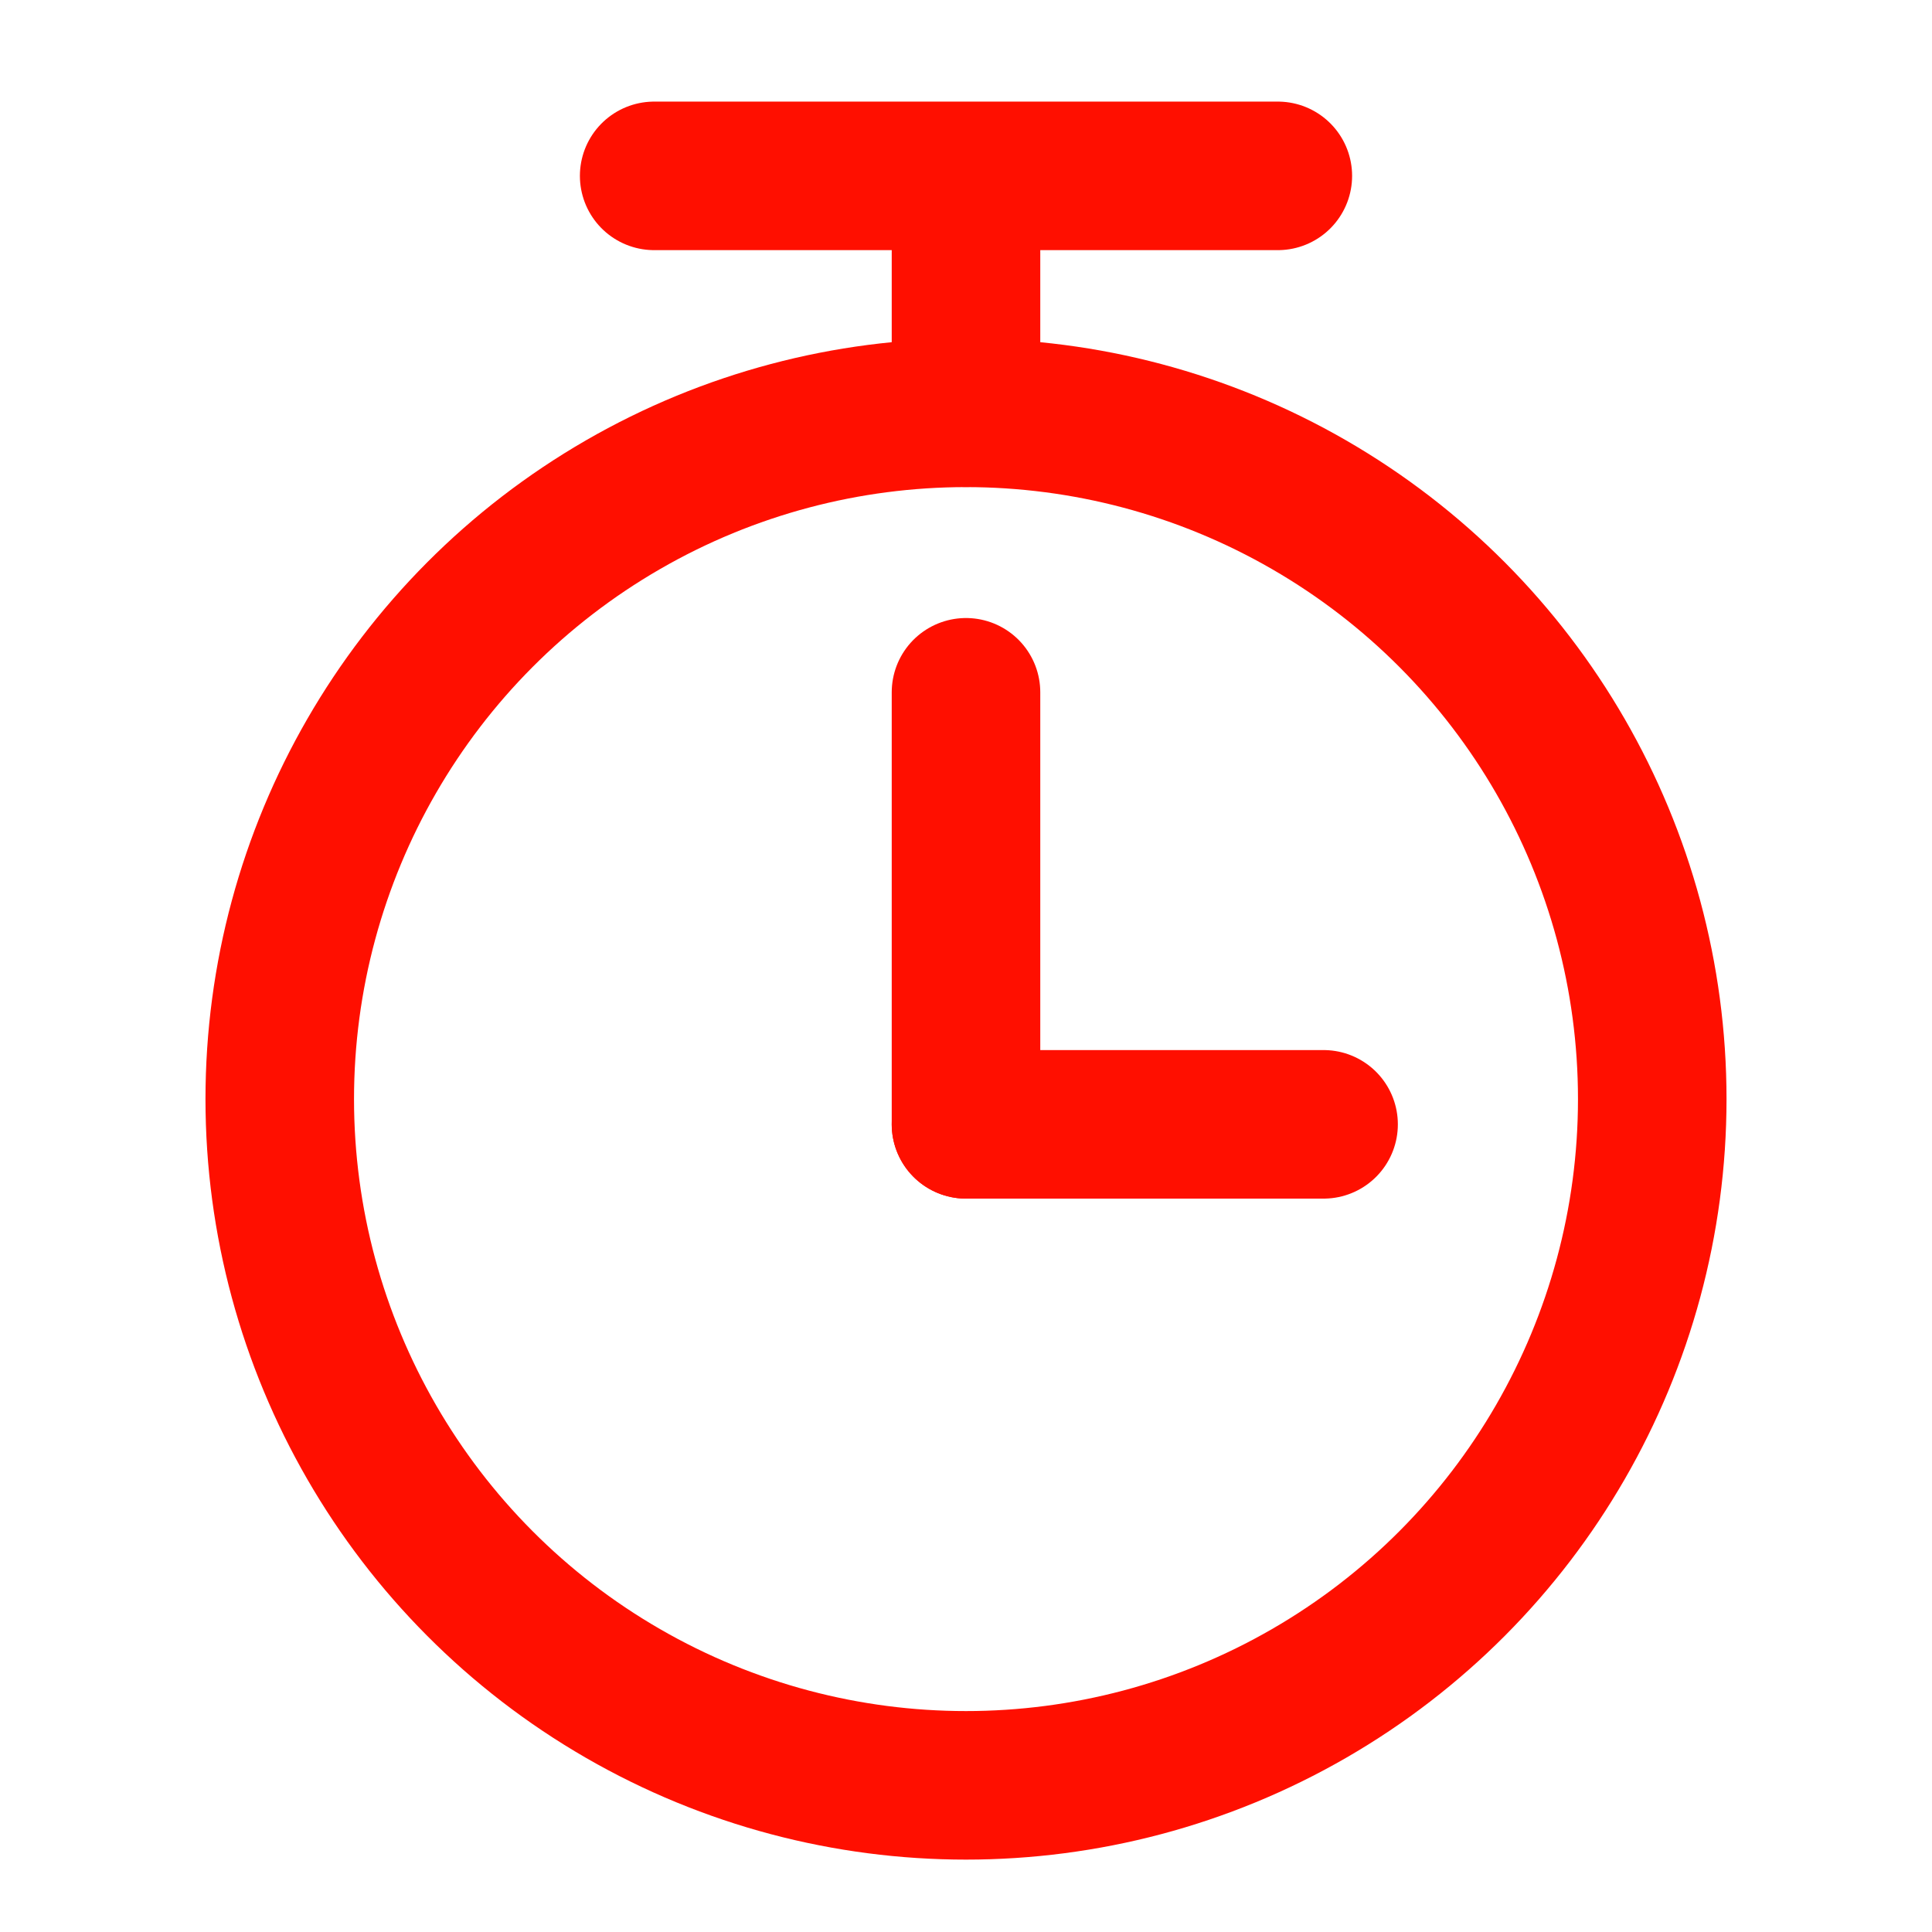
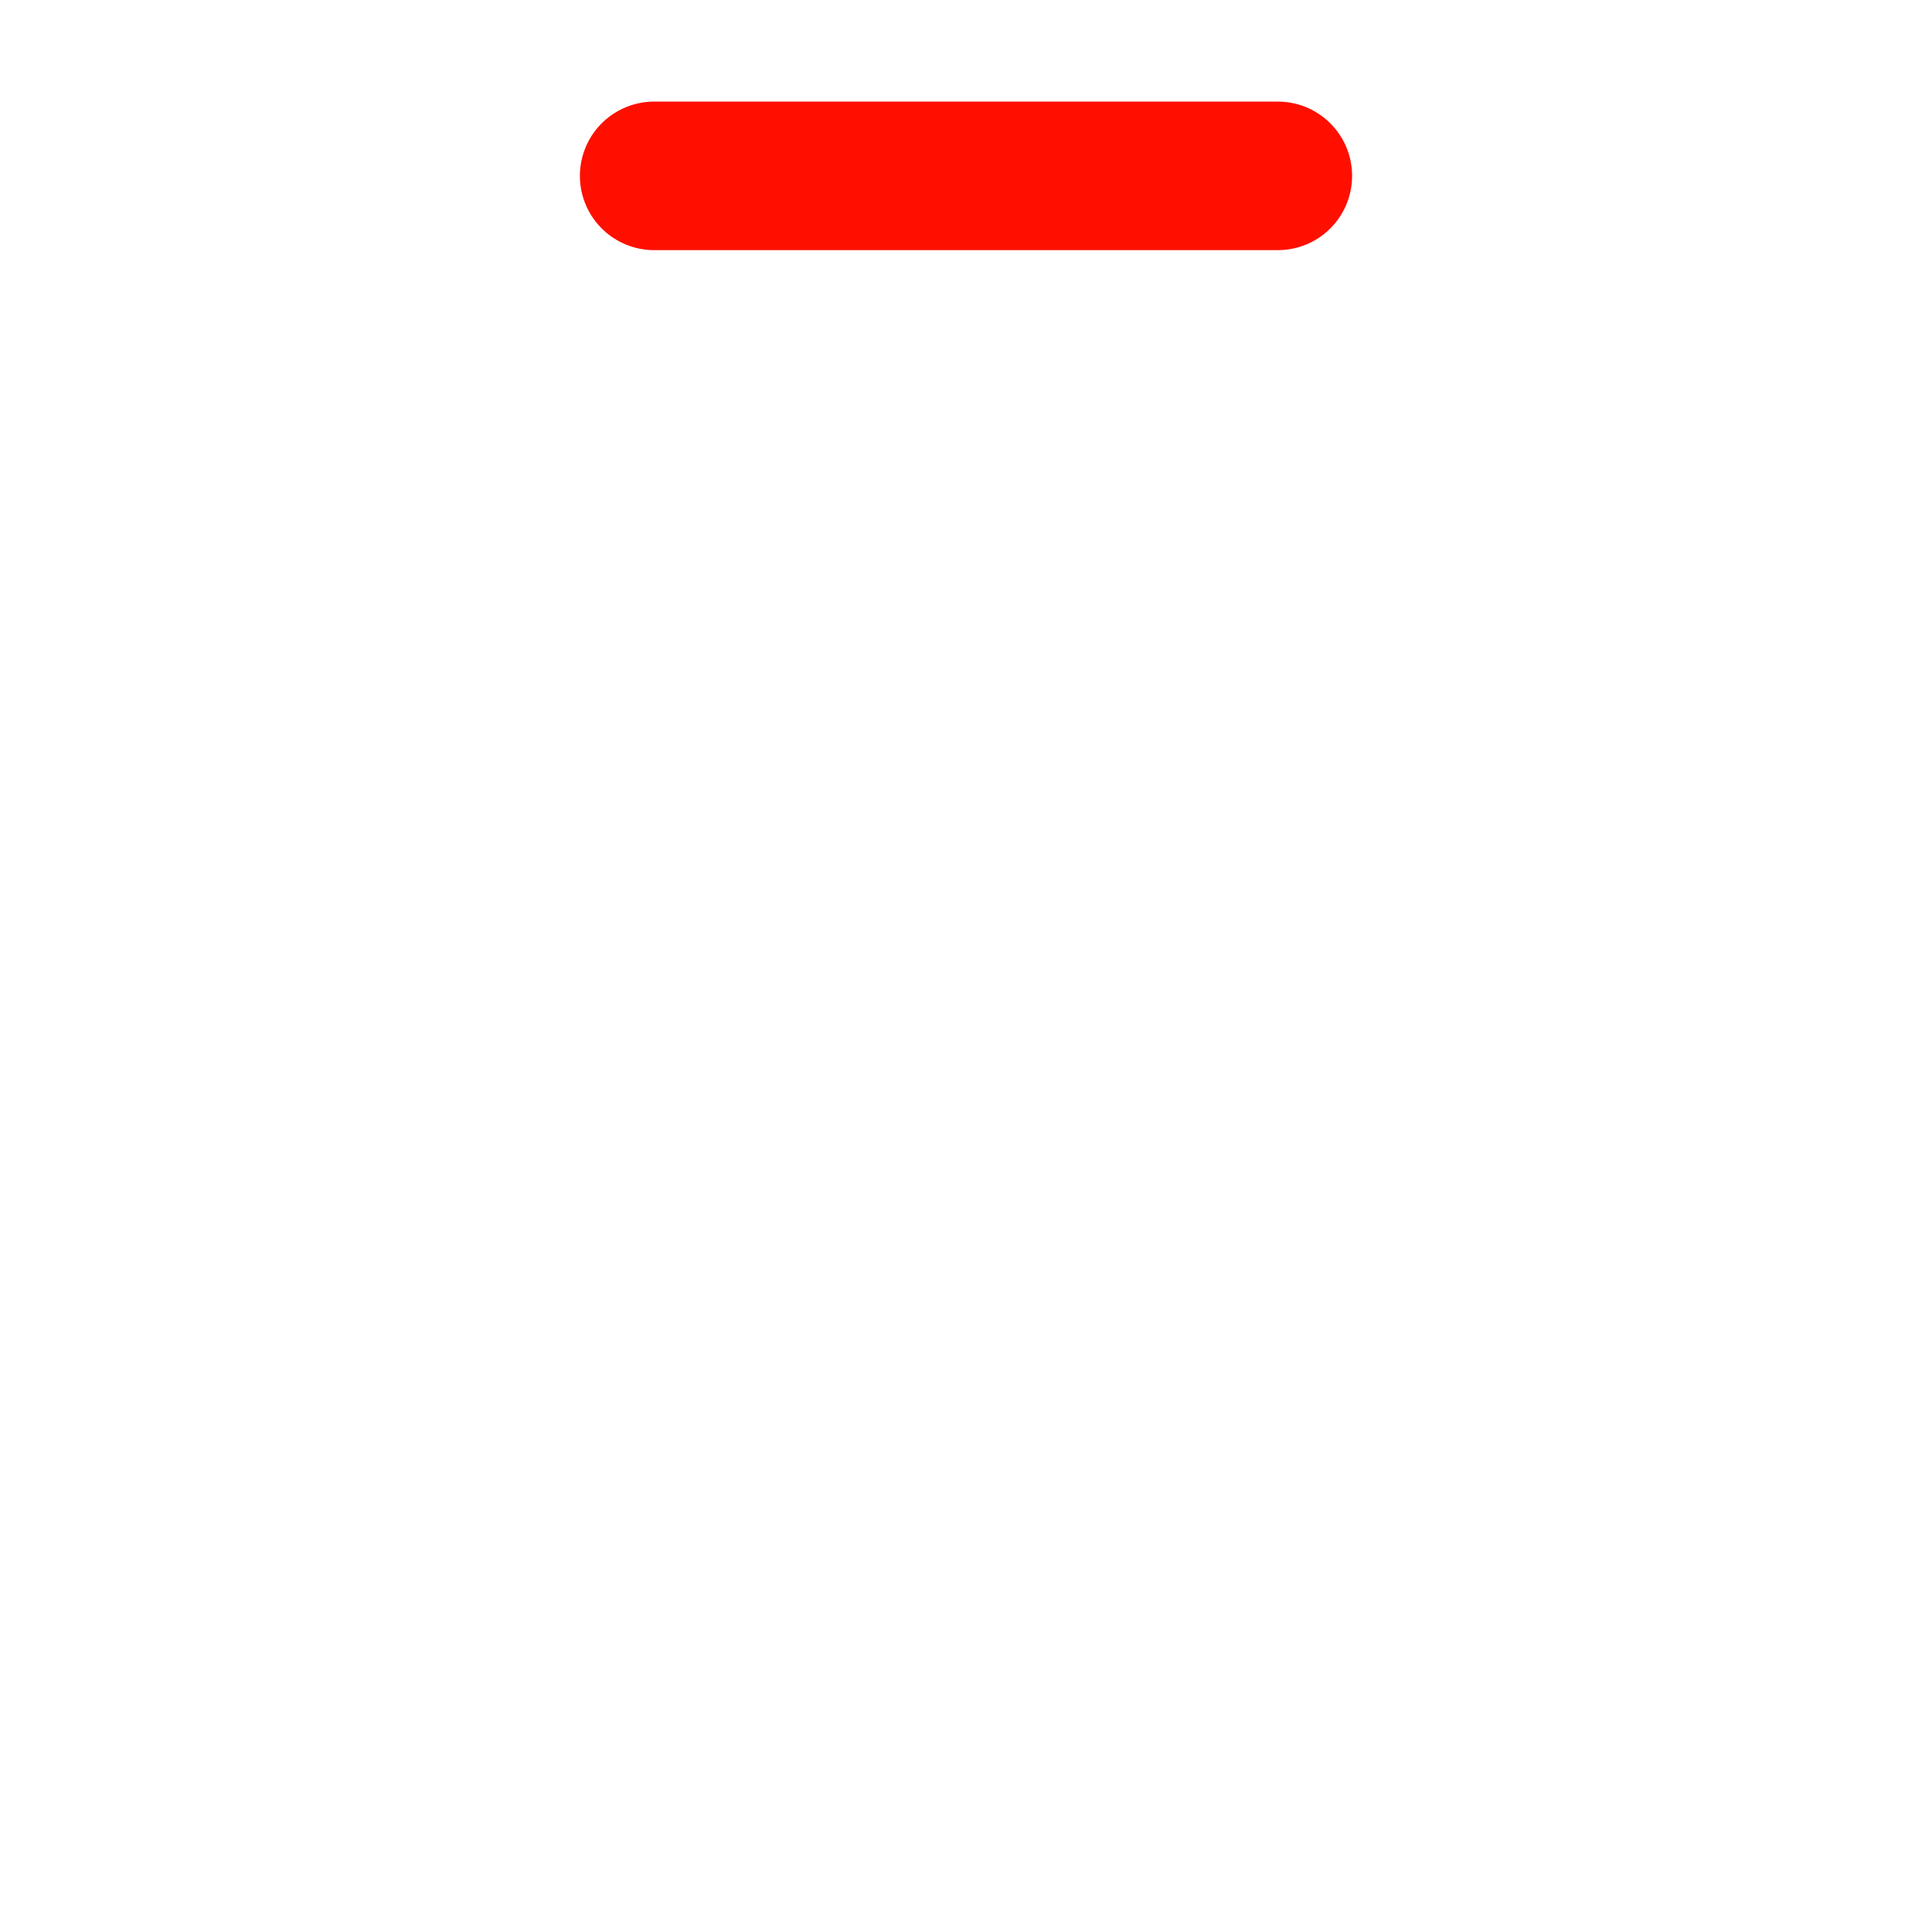
<svg xmlns="http://www.w3.org/2000/svg" id="b" width="195.1" height="195.1" viewBox="0 0 195.1 195.1">
-   <circle cx="97.55" cy="110.99" r="69.3" fill="none" stroke="#ff0f00" stroke-linecap="round" stroke-linejoin="round" stroke-width="15" />
-   <line x1="97.55" y1="113.54" x2="97.55" y2="69.91" fill="none" stroke="#ff0f00" stroke-linecap="round" stroke-linejoin="round" stroke-width="15" />
-   <line x1="97.55" y1="113.54" x2="133.66" y2="113.54" fill="none" stroke="#ff0f00" stroke-linecap="round" stroke-linejoin="round" stroke-width="15" />
-   <line x1="97.55" y1="41.68" x2="97.55" y2="19.19" fill="none" stroke="#ff0f00" stroke-linecap="round" stroke-linejoin="round" stroke-width="15" />
  <line x1="66.06" y1="17.76" x2="129.04" y2="17.76" fill="none" stroke="#ff0f00" stroke-linecap="round" stroke-linejoin="round" stroke-width="15" />
</svg>